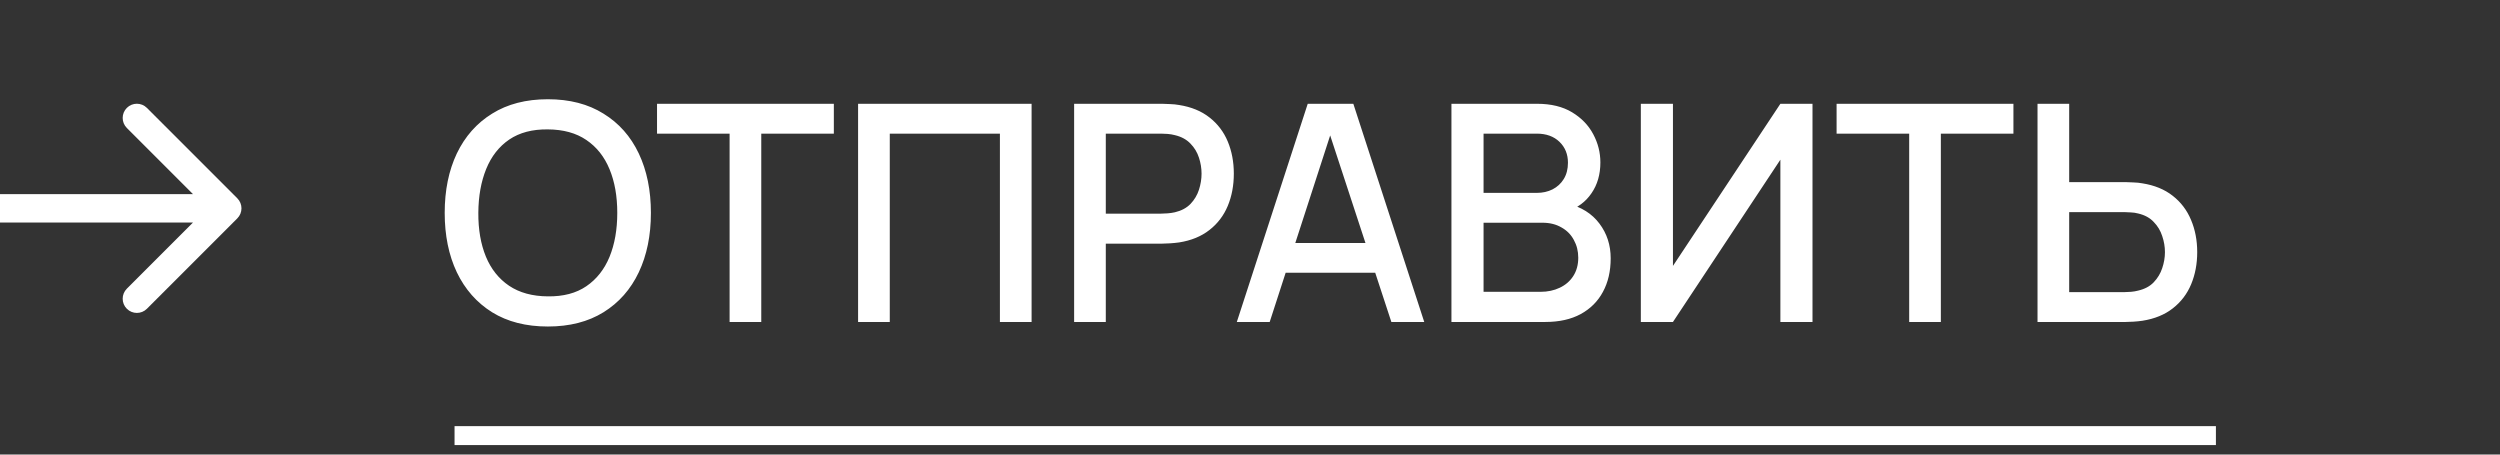
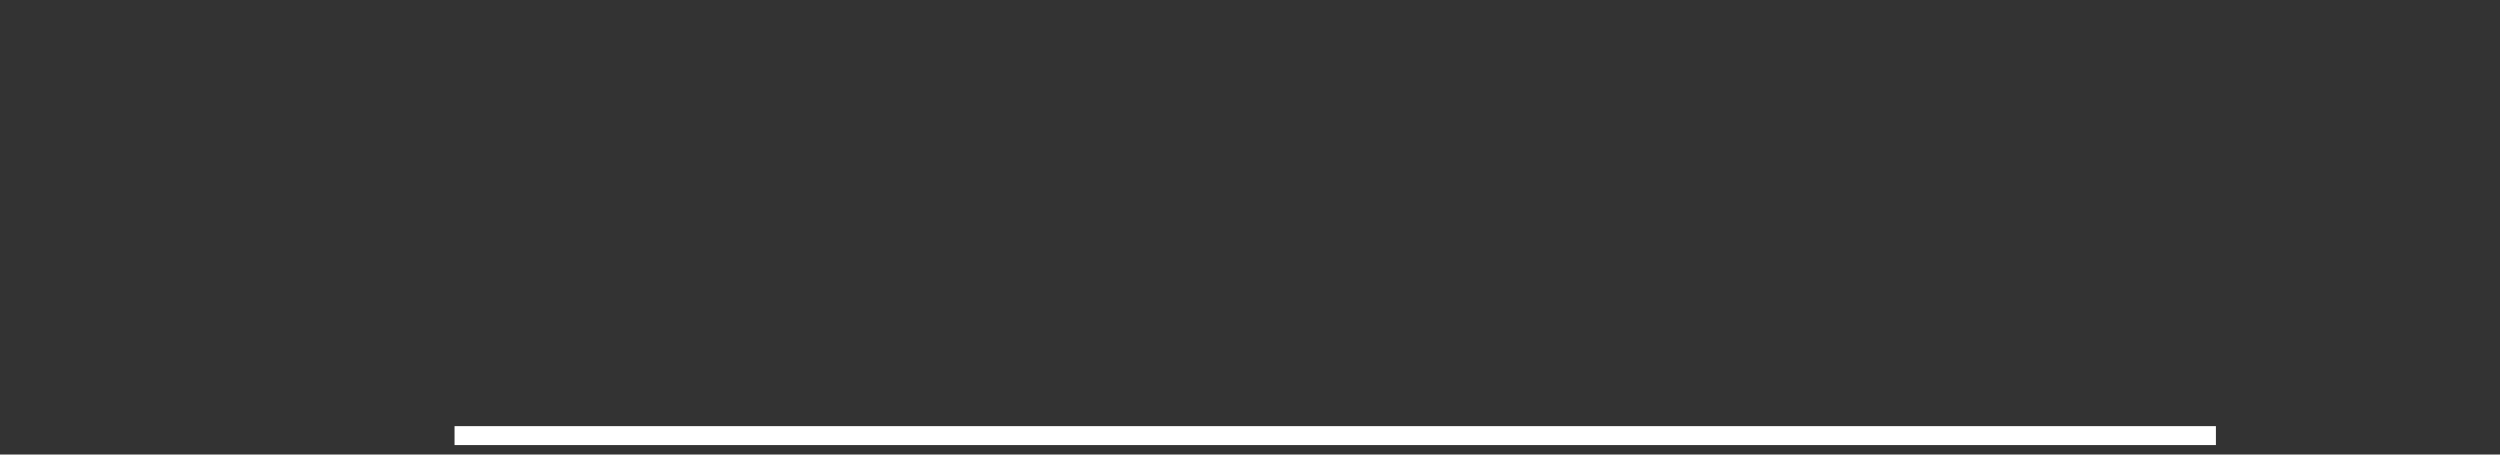
<svg xmlns="http://www.w3.org/2000/svg" width="132" height="24" viewBox="0 0 132 24" fill="none">
  <rect x="0" y="0" width="132" height="24" fill="#333333" stroke="none" />
-   <path d="M28.928 17.24C27.776 17.24 26.795 16.989 25.984 16.488C25.173 15.981 24.552 15.277 24.12 14.376C23.693 13.475 23.48 12.429 23.48 11.24C23.48 10.051 23.693 9.005 24.12 8.104C24.552 7.203 25.173 6.501 25.984 6C26.795 5.493 27.776 5.24 28.928 5.24C30.075 5.24 31.053 5.493 31.864 6C32.68 6.501 33.301 7.203 33.728 8.104C34.155 9.005 34.368 10.051 34.368 11.24C34.368 12.429 34.155 13.475 33.728 14.376C33.301 15.277 32.68 15.981 31.864 16.488C31.053 16.989 30.075 17.24 28.928 17.24ZM28.928 15.648C29.744 15.659 30.421 15.48 30.96 15.112C31.504 14.739 31.912 14.221 32.184 13.56C32.456 12.893 32.592 12.12 32.592 11.24C32.592 10.36 32.456 9.592 32.184 8.936C31.912 8.275 31.504 7.76 30.96 7.392C30.421 7.024 29.744 6.837 28.928 6.832C28.112 6.821 27.432 7 26.888 7.368C26.349 7.736 25.944 8.253 25.672 8.92C25.4 9.587 25.261 10.36 25.256 11.24C25.251 12.12 25.384 12.891 25.656 13.552C25.928 14.208 26.336 14.72 26.88 15.088C27.429 15.456 28.112 15.643 28.928 15.648ZM38.523 17V7.056H34.691V5.48H44.027V7.056H40.195V17H38.523ZM45.307 17V5.48H54.468V17H52.795V7.056H46.98V17H45.307ZM56.714 17V5.48H61.37C61.482 5.48 61.62 5.485 61.786 5.496C61.951 5.501 62.108 5.517 62.258 5.544C62.898 5.645 63.431 5.864 63.858 6.2C64.29 6.536 64.612 6.96 64.826 7.472C65.039 7.984 65.146 8.549 65.146 9.168C65.146 9.792 65.039 10.36 64.826 10.872C64.612 11.384 64.29 11.808 63.858 12.144C63.431 12.48 62.898 12.699 62.258 12.8C62.108 12.821 61.948 12.837 61.778 12.848C61.612 12.859 61.476 12.864 61.37 12.864H58.386V17H56.714ZM58.386 11.28H61.306C61.412 11.28 61.53 11.275 61.658 11.264C61.791 11.253 61.916 11.235 62.034 11.208C62.375 11.128 62.65 10.981 62.858 10.768C63.066 10.549 63.215 10.299 63.306 10.016C63.396 9.733 63.442 9.451 63.442 9.168C63.442 8.885 63.396 8.605 63.306 8.328C63.215 8.045 63.066 7.797 62.858 7.584C62.65 7.365 62.375 7.216 62.034 7.136C61.916 7.104 61.791 7.083 61.658 7.072C61.53 7.061 61.412 7.056 61.306 7.056H58.386V11.28ZM65.304 17L69.048 5.48H71.456L75.2 17H73.464L70.016 6.488H70.448L67.04 17H65.304ZM67.248 14.4V12.832H73.264V14.4H67.248ZM76.636 17V5.48H81.164C81.894 5.48 82.508 5.629 83.004 5.928C83.5 6.227 83.873 6.613 84.124 7.088C84.374 7.557 84.5 8.053 84.5 8.576C84.5 9.211 84.342 9.755 84.028 10.208C83.718 10.661 83.3 10.971 82.772 11.136L82.756 10.744C83.492 10.925 84.057 11.28 84.452 11.808C84.846 12.331 85.044 12.941 85.044 13.64C85.044 14.317 84.908 14.907 84.636 15.408C84.369 15.909 83.977 16.301 83.46 16.584C82.948 16.861 82.326 17 81.596 17H76.636ZM78.332 15.408H81.34C81.718 15.408 82.057 15.336 82.356 15.192C82.66 15.048 82.897 14.843 83.068 14.576C83.244 14.304 83.332 13.981 83.332 13.608C83.332 13.261 83.254 12.949 83.1 12.672C82.95 12.389 82.732 12.168 82.444 12.008C82.161 11.843 81.828 11.76 81.444 11.76H78.332V15.408ZM78.332 10.184H81.14C81.449 10.184 81.726 10.123 81.972 10C82.222 9.872 82.42 9.691 82.564 9.456C82.713 9.216 82.788 8.928 82.788 8.592C82.788 8.144 82.638 7.776 82.34 7.488C82.041 7.2 81.641 7.056 81.14 7.056H78.332V10.184ZM95.7 17H94.004V8.432L88.332 17H86.636V5.48H88.332V14.04L94.004 5.48H95.7V17ZM100.805 17V7.056H96.972V5.48H106.309V7.056H102.477V17H100.805ZM107.581 17V5.48H109.253V9.616H112.237C112.343 9.616 112.479 9.621 112.645 9.632C112.815 9.637 112.973 9.653 113.117 9.68C113.757 9.781 114.29 10 114.717 10.336C115.149 10.672 115.471 11.096 115.685 11.608C115.903 12.12 116.013 12.688 116.013 13.312C116.013 13.931 115.906 14.496 115.693 15.008C115.479 15.52 115.157 15.944 114.725 16.28C114.298 16.616 113.762 16.835 113.117 16.936C112.973 16.957 112.818 16.973 112.653 16.984C112.487 16.995 112.349 17 112.237 17H107.581ZM109.253 15.424H112.173C112.274 15.424 112.389 15.419 112.517 15.408C112.65 15.397 112.775 15.376 112.893 15.344C113.239 15.264 113.514 15.117 113.717 14.904C113.925 14.685 114.074 14.437 114.165 14.16C114.261 13.877 114.309 13.595 114.309 13.312C114.309 13.029 114.261 12.747 114.165 12.464C114.074 12.181 113.925 11.933 113.717 11.72C113.514 11.501 113.239 11.352 112.893 11.272C112.775 11.24 112.65 11.221 112.517 11.216C112.389 11.205 112.274 11.2 112.173 11.2H109.253V15.424Z" fill="white" />
  <path d="M24 23H117" stroke="white" />
-   <path d="M12.53 11.53C12.823 11.237 12.823 10.763 12.53 10.47L7.757 5.697C7.464 5.404 6.99 5.404 6.697 5.697C6.404 5.99 6.404 6.464 6.697 6.757L10.939 11L6.697 15.243C6.404 15.536 6.404 16.01 6.697 16.303C6.99 16.596 7.464 16.596 7.757 16.303L12.53 11.53ZM0 11V11.75H12V11V10.25H0V11Z" fill="white" />
</svg>